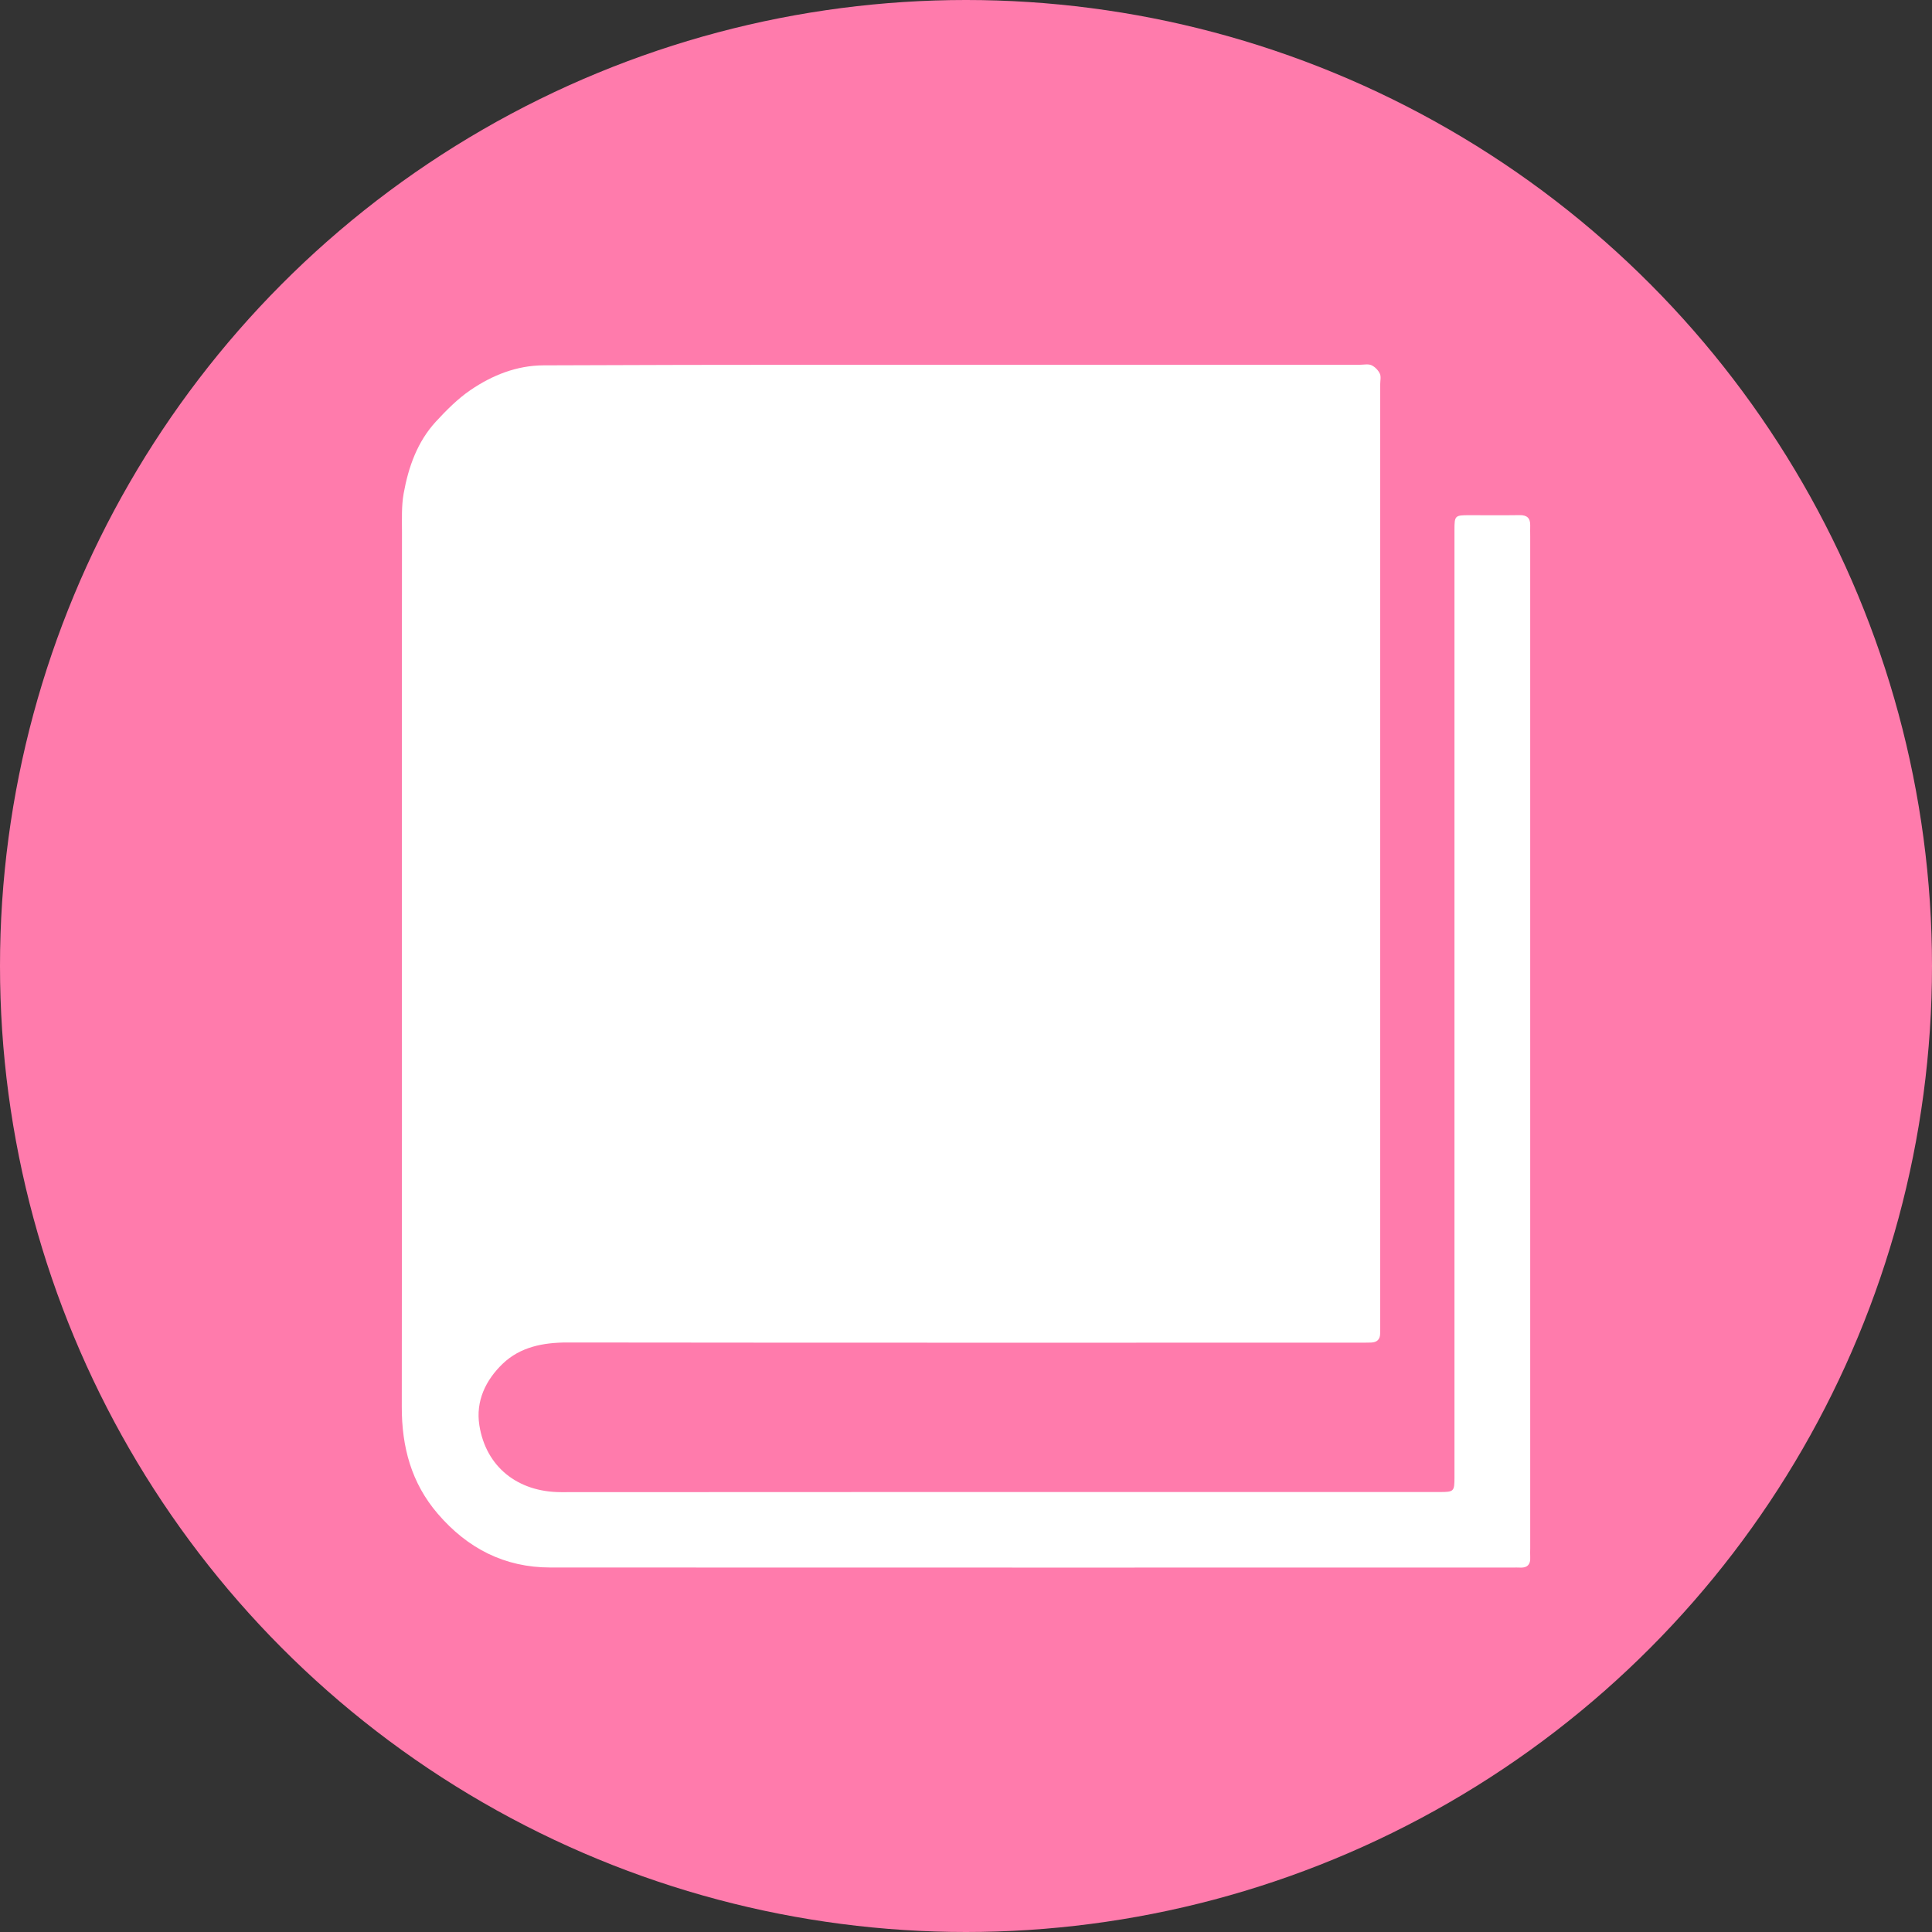
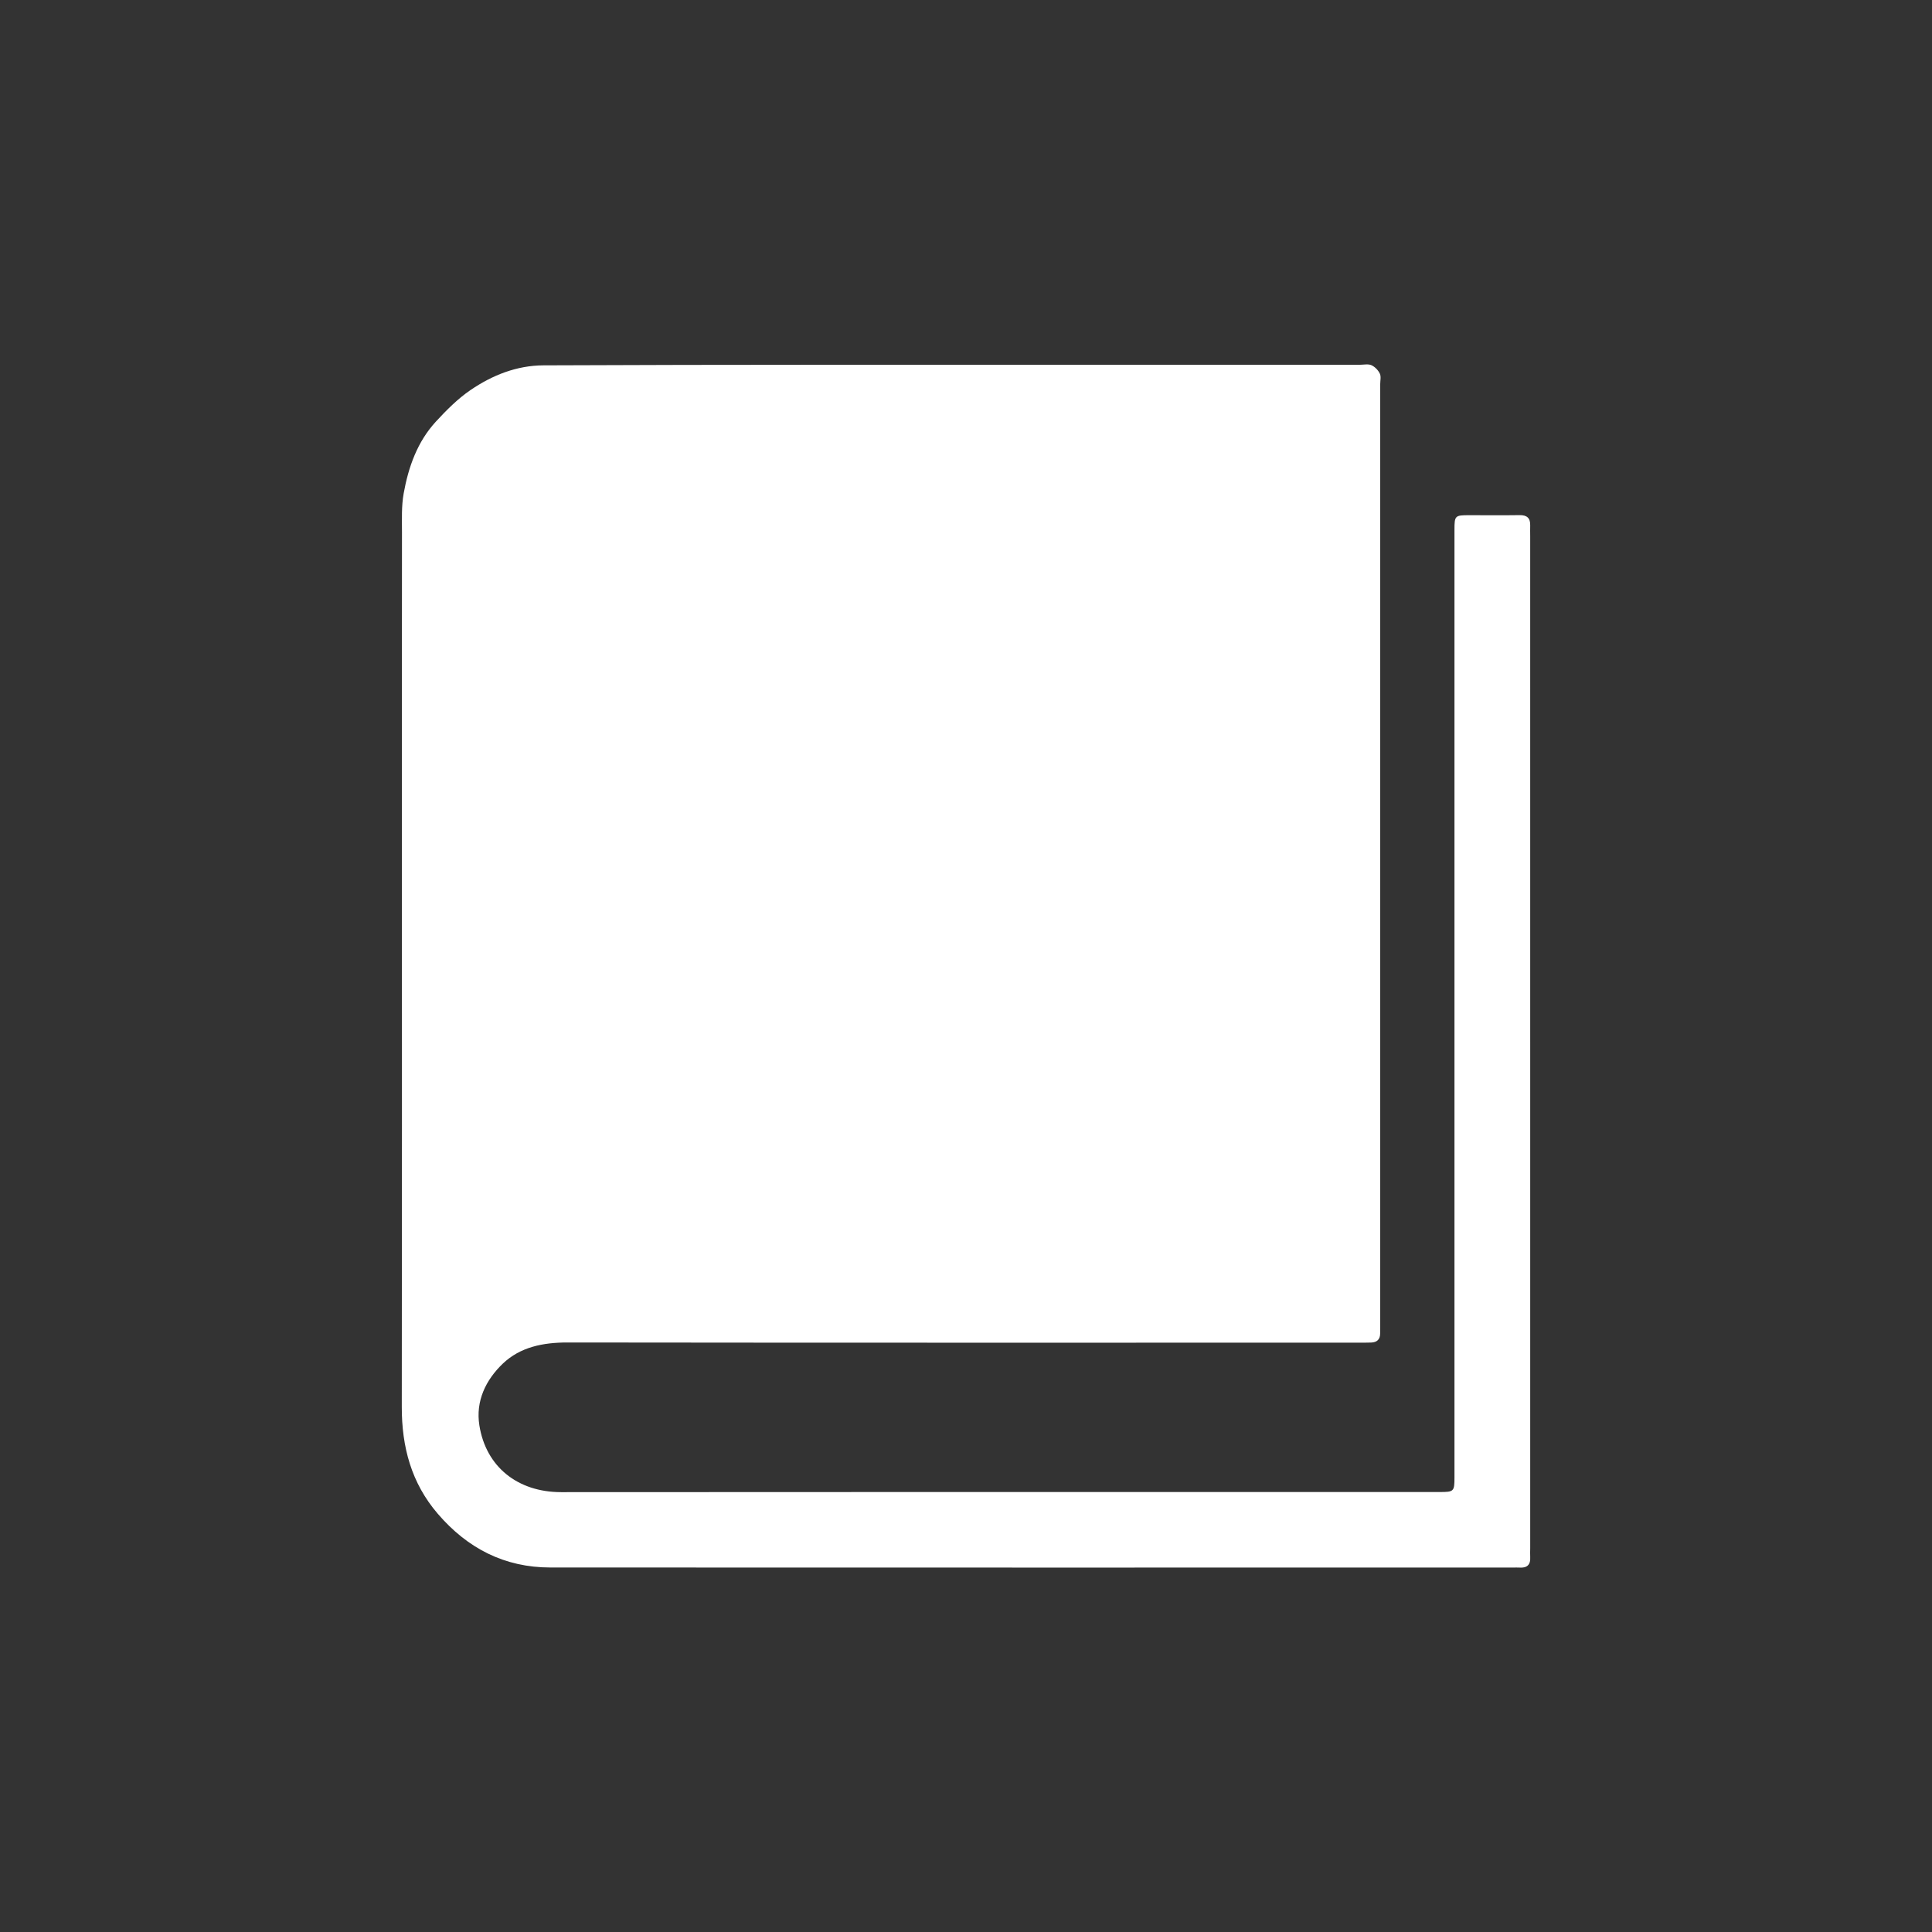
<svg xmlns="http://www.w3.org/2000/svg" version="1.1" id="圖層_1" x="0px" y="0px" viewBox="0 0 300 300" style="enable-background:new 0 0 300 300;" xml:space="preserve">
  <rect x="0" y="0" width="300" height="300" fill="#333333" stroke="none" />
  <style type="text/css">
	.st0{fill:#FF7BAC;}
	.st1{fill:#FFFFFF;}
</style>
  <g id="_x30_3暢銷書籍推薦">
-     <circle class="st0" cx="150" cy="150" r="150" />
    <path class="st1" d="M237.61,161.82c0,26.2,0,52.4,0,78.6c0,0.45-0.03,0.9,0,1.35c0.08,1.25-0.53,1.74-1.73,1.64   c-0.3-0.02-0.6,0-0.9,0c-49.84,0-99.67,0.01-149.51-0.01c-7.13,0-12.87-2.97-17.48-8.33c-4.13-4.8-5.61-10.41-5.6-16.62   c0.04-29.11,0.02-58.22,0.02-87.33c0-16.16-0.01-32.32,0.01-48.48c0-2.01-0.09-4.05,0.26-6.01c0.74-4.11,2.12-8.03,5.01-11.17   c1.64-1.78,3.4-3.55,5.38-4.9c3.38-2.3,7.15-3.81,11.33-3.83c14.45-0.06,28.91-0.09,43.36-0.09c27.8-0.01,55.61,0,83.41,0   c0.6,0,1.28-0.16,1.79,0.07c0.53,0.24,1.05,0.77,1.3,1.31c0.22,0.45,0.06,1.08,0.06,1.63c0,48.63,0,97.27,0,145.9   c0,0.5-0.01,1-0.01,1.51c0,0.93-0.5,1.38-1.4,1.41c-0.65,0.02-1.3,0.02-1.96,0.02c-40.95,0-81.91,0.02-122.86-0.03   c-3.77,0-7.31,0.7-10.02,3.29c-2.63,2.52-4.24,5.8-3.63,9.6c1.02,6.39,5.92,10.35,12.7,10.35c39.7-0.03,79.4-0.02,119.1-0.02   c5.77,0,11.54,0,17.32,0c2.2,0,2.29-0.08,2.29-2.28c0-31.42,0-62.84,0-94.25c0-17.62,0-35.23,0-52.85c0-2.23,0.07-2.3,2.28-2.3   c2.61,0,5.22,0.03,7.83-0.01c1.15-0.02,1.68,0.46,1.65,1.6c-0.02,0.55,0,1.1,0,1.66C237.61,109.42,237.61,135.62,237.61,161.82z" />
  </g>
</svg>